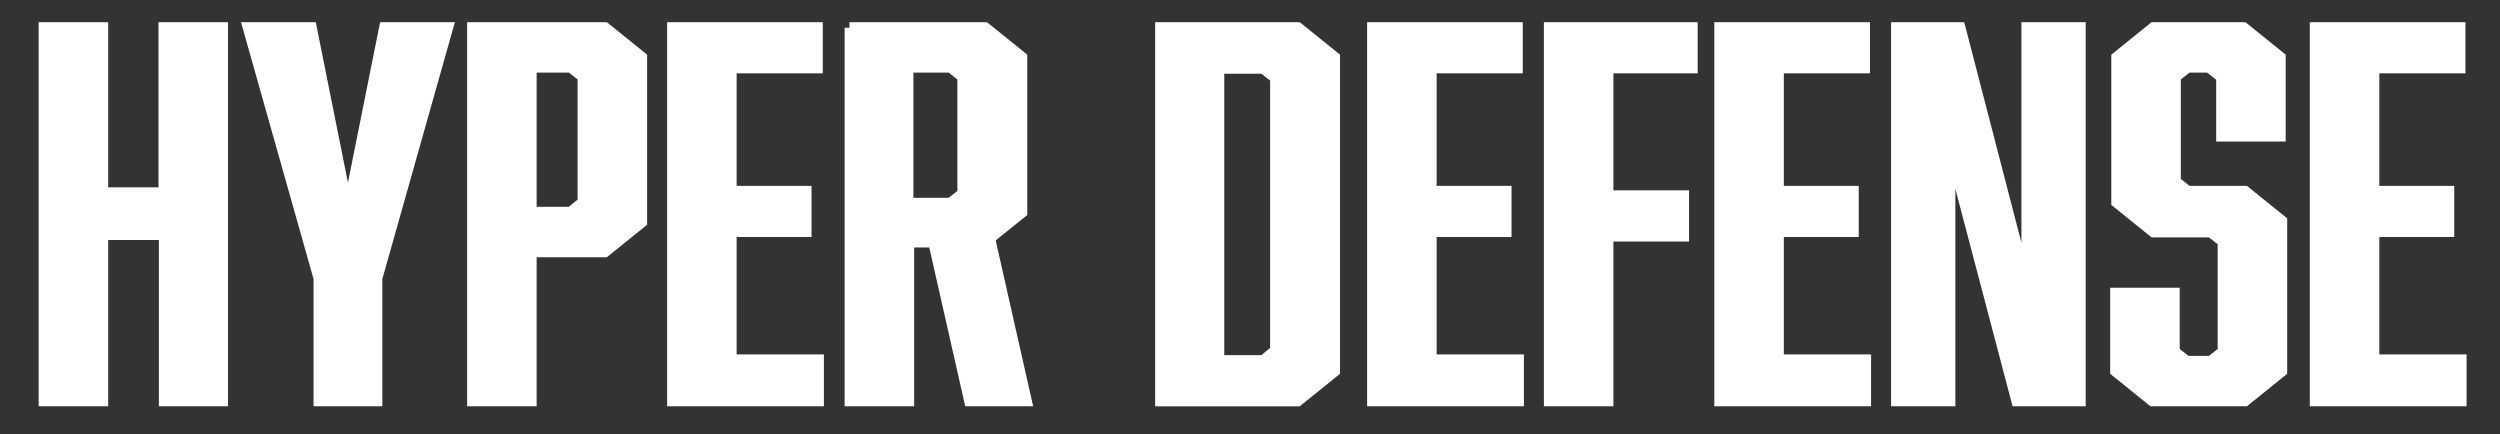
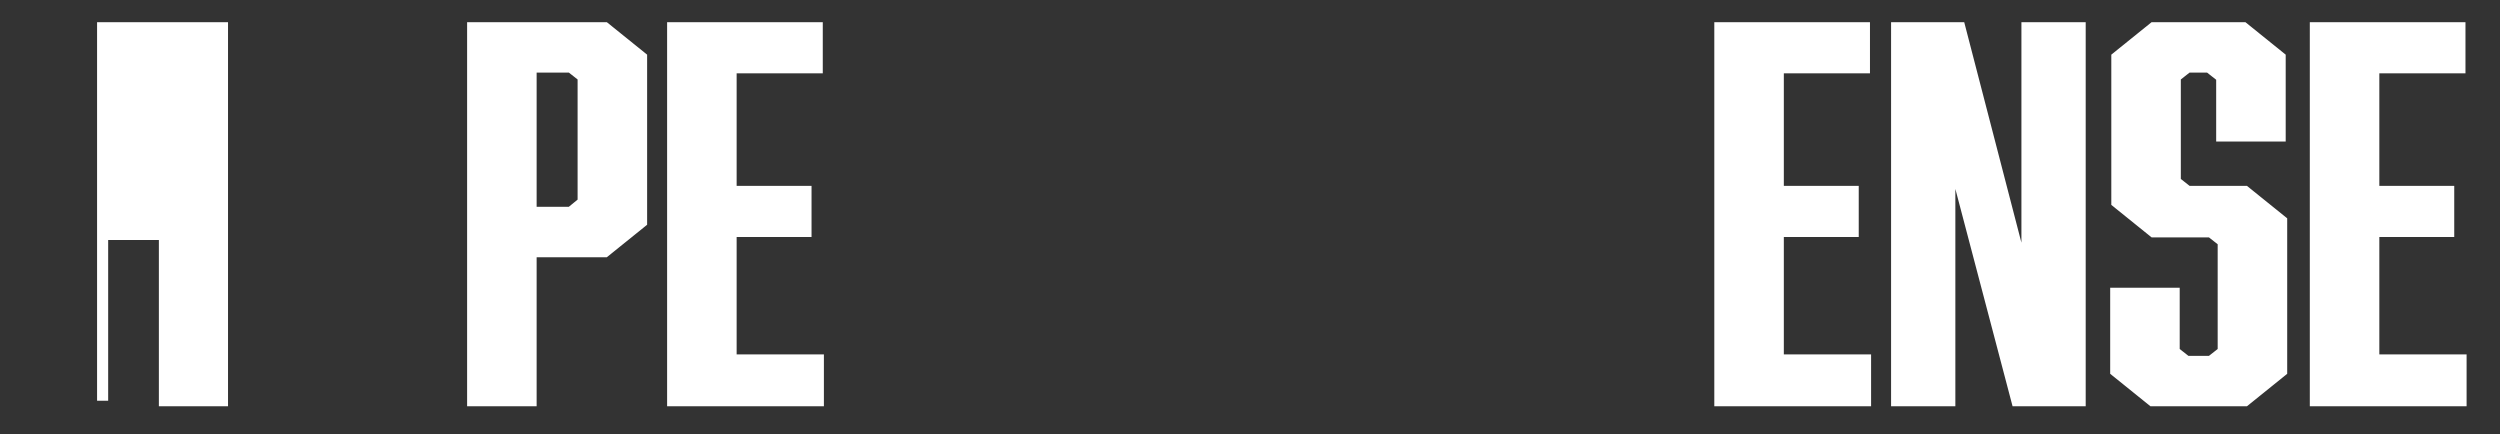
<svg xmlns="http://www.w3.org/2000/svg" version="1.1" id="レイヤー_1" x="0px" y="0px" width="667.5px" height="115.9px" viewBox="0 0 667.5 115.9" style="enable-background:new 0 0 667.5 115.9;" xml:space="preserve">
  <rect x="0" y="0" width="667.5" height="115.9" fill="#333333" stroke="none" />
  <style type="text/css">
	.st0{fill:#FFFFFF;stroke:#FFFFFF;stroke-width:2.961;stroke-miterlimit:10;}
</style>
  <g>
    <g>
-       <path class="st0" d="M27.4,51.5h16.4V7.4h15.6V107H43.9V62.6H27.4V107H11.8V7.4h15.6V51.5z" />
-       <path class="st0" d="M85.2,107V74.3L66.3,7.4h16.8l9.8,48.9l9.8-48.9h16.8l-18.9,66.9V107H85.2z" />
+       <path class="st0" d="M27.4,51.5h16.4V7.4h15.6V107H43.9V62.6H27.4V107V7.4h15.6V51.5z" />
      <path class="st0" d="M126.2,7.4h35.3l9.8,7.9v44l-9.8,7.9h-19.7V107h-15.6V7.4z M155.7,54V20.5l-3.3-2.6h-10.6v38.8h10.6L155.7,54    z" />
      <path class="st0" d="M179.6,7.4h38.6v10.7h-23v33h20v10.7h-20v34.3h23.3V107h-38.9V7.4z" />
-       <path class="st0" d="M226.8,7.4H263l9.8,7.9v41.4l-8.6,6.9l9.8,43.4h-15.1l-9.6-42.4h-6.7V107h-15.6V7.4z M257.1,51.7V20.5    l-3.3-2.6h-11.4v36.4h11.4L257.1,51.7z" />
-       <path class="st0" d="M356.3,15.3v83.8l-9.8,7.9h-36.6V7.4h36.6L356.3,15.3z M340.6,93.6V20.8l-3.3-2.6h-11.9v78.1h11.9L340.6,93.6    z" />
-       <path class="st0" d="M366.5,7.4h38.6v10.7h-23v33h20v10.7h-20v34.3h23.3V107h-38.9V7.4z" />
-       <path class="st0" d="M451.8,18.1h-22.5v34.2h20.2v10.7h-20.2V107h-15.6V7.4h38.1V18.1z" />
      <path class="st0" d="M459.2,7.4h38.6v10.7h-23v33h20v10.7h-20v34.3h23.3V107h-38.9V7.4z" />
      <path class="st0" d="M506.4,7.4h16.9l17.9,69v-69h14.2V107h-16.9l-17.9-68v68h-14.2V7.4z" />
      <path class="st0" d="M618.2,7.4h38.6v10.7h-23v33h20v10.7h-20v34.3h23.3V107h-38.9V7.4z" />
    </g>
  </g>
  <path class="st0" d="M593.1,20.5l-3.3-2.6h-5.7l-3.3,2.6v28l3.3,2.6h15.3l9.8,7.9v40.1l-9.8,7.9h-24.7l-9.8-7.9V78.3h15.6v15.6  l3.3,2.6h6.5l3.3-2.6V64.5l-3.3-2.6h-15.3l-9.8-7.9V15.3l9.8-7.9H599l9.8,7.9v21h-15.6V20.5z" />
</svg>